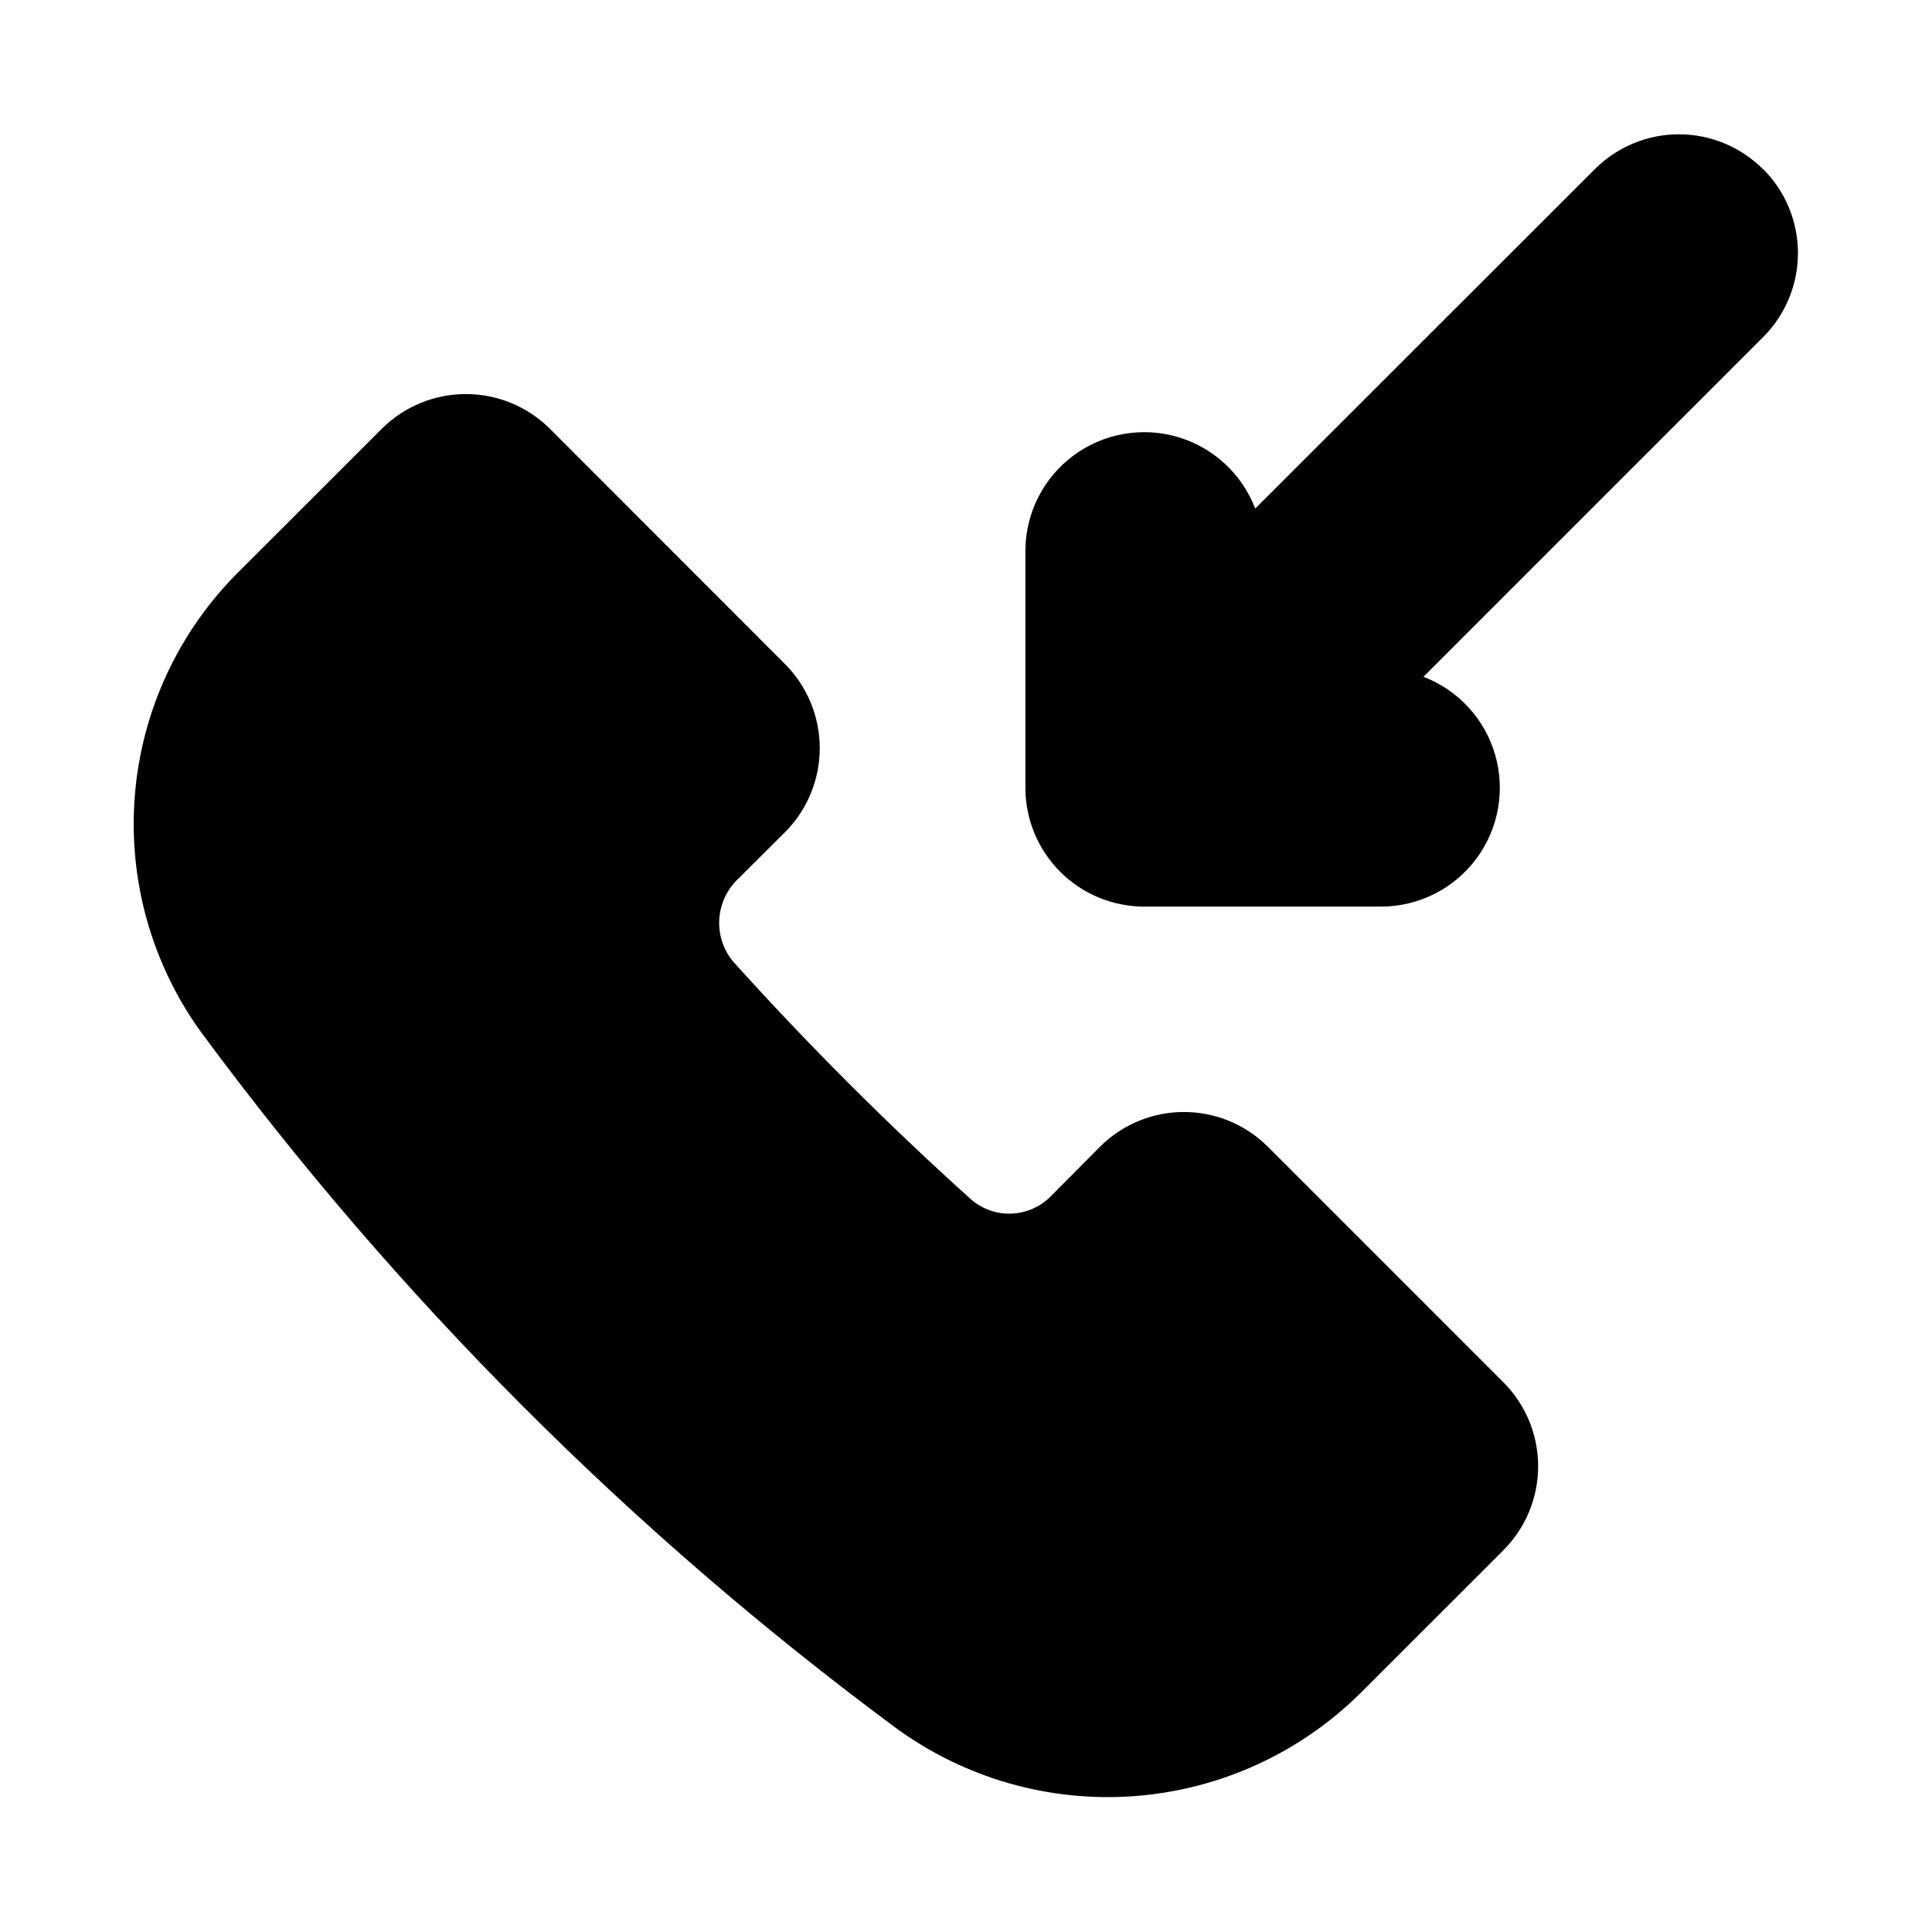
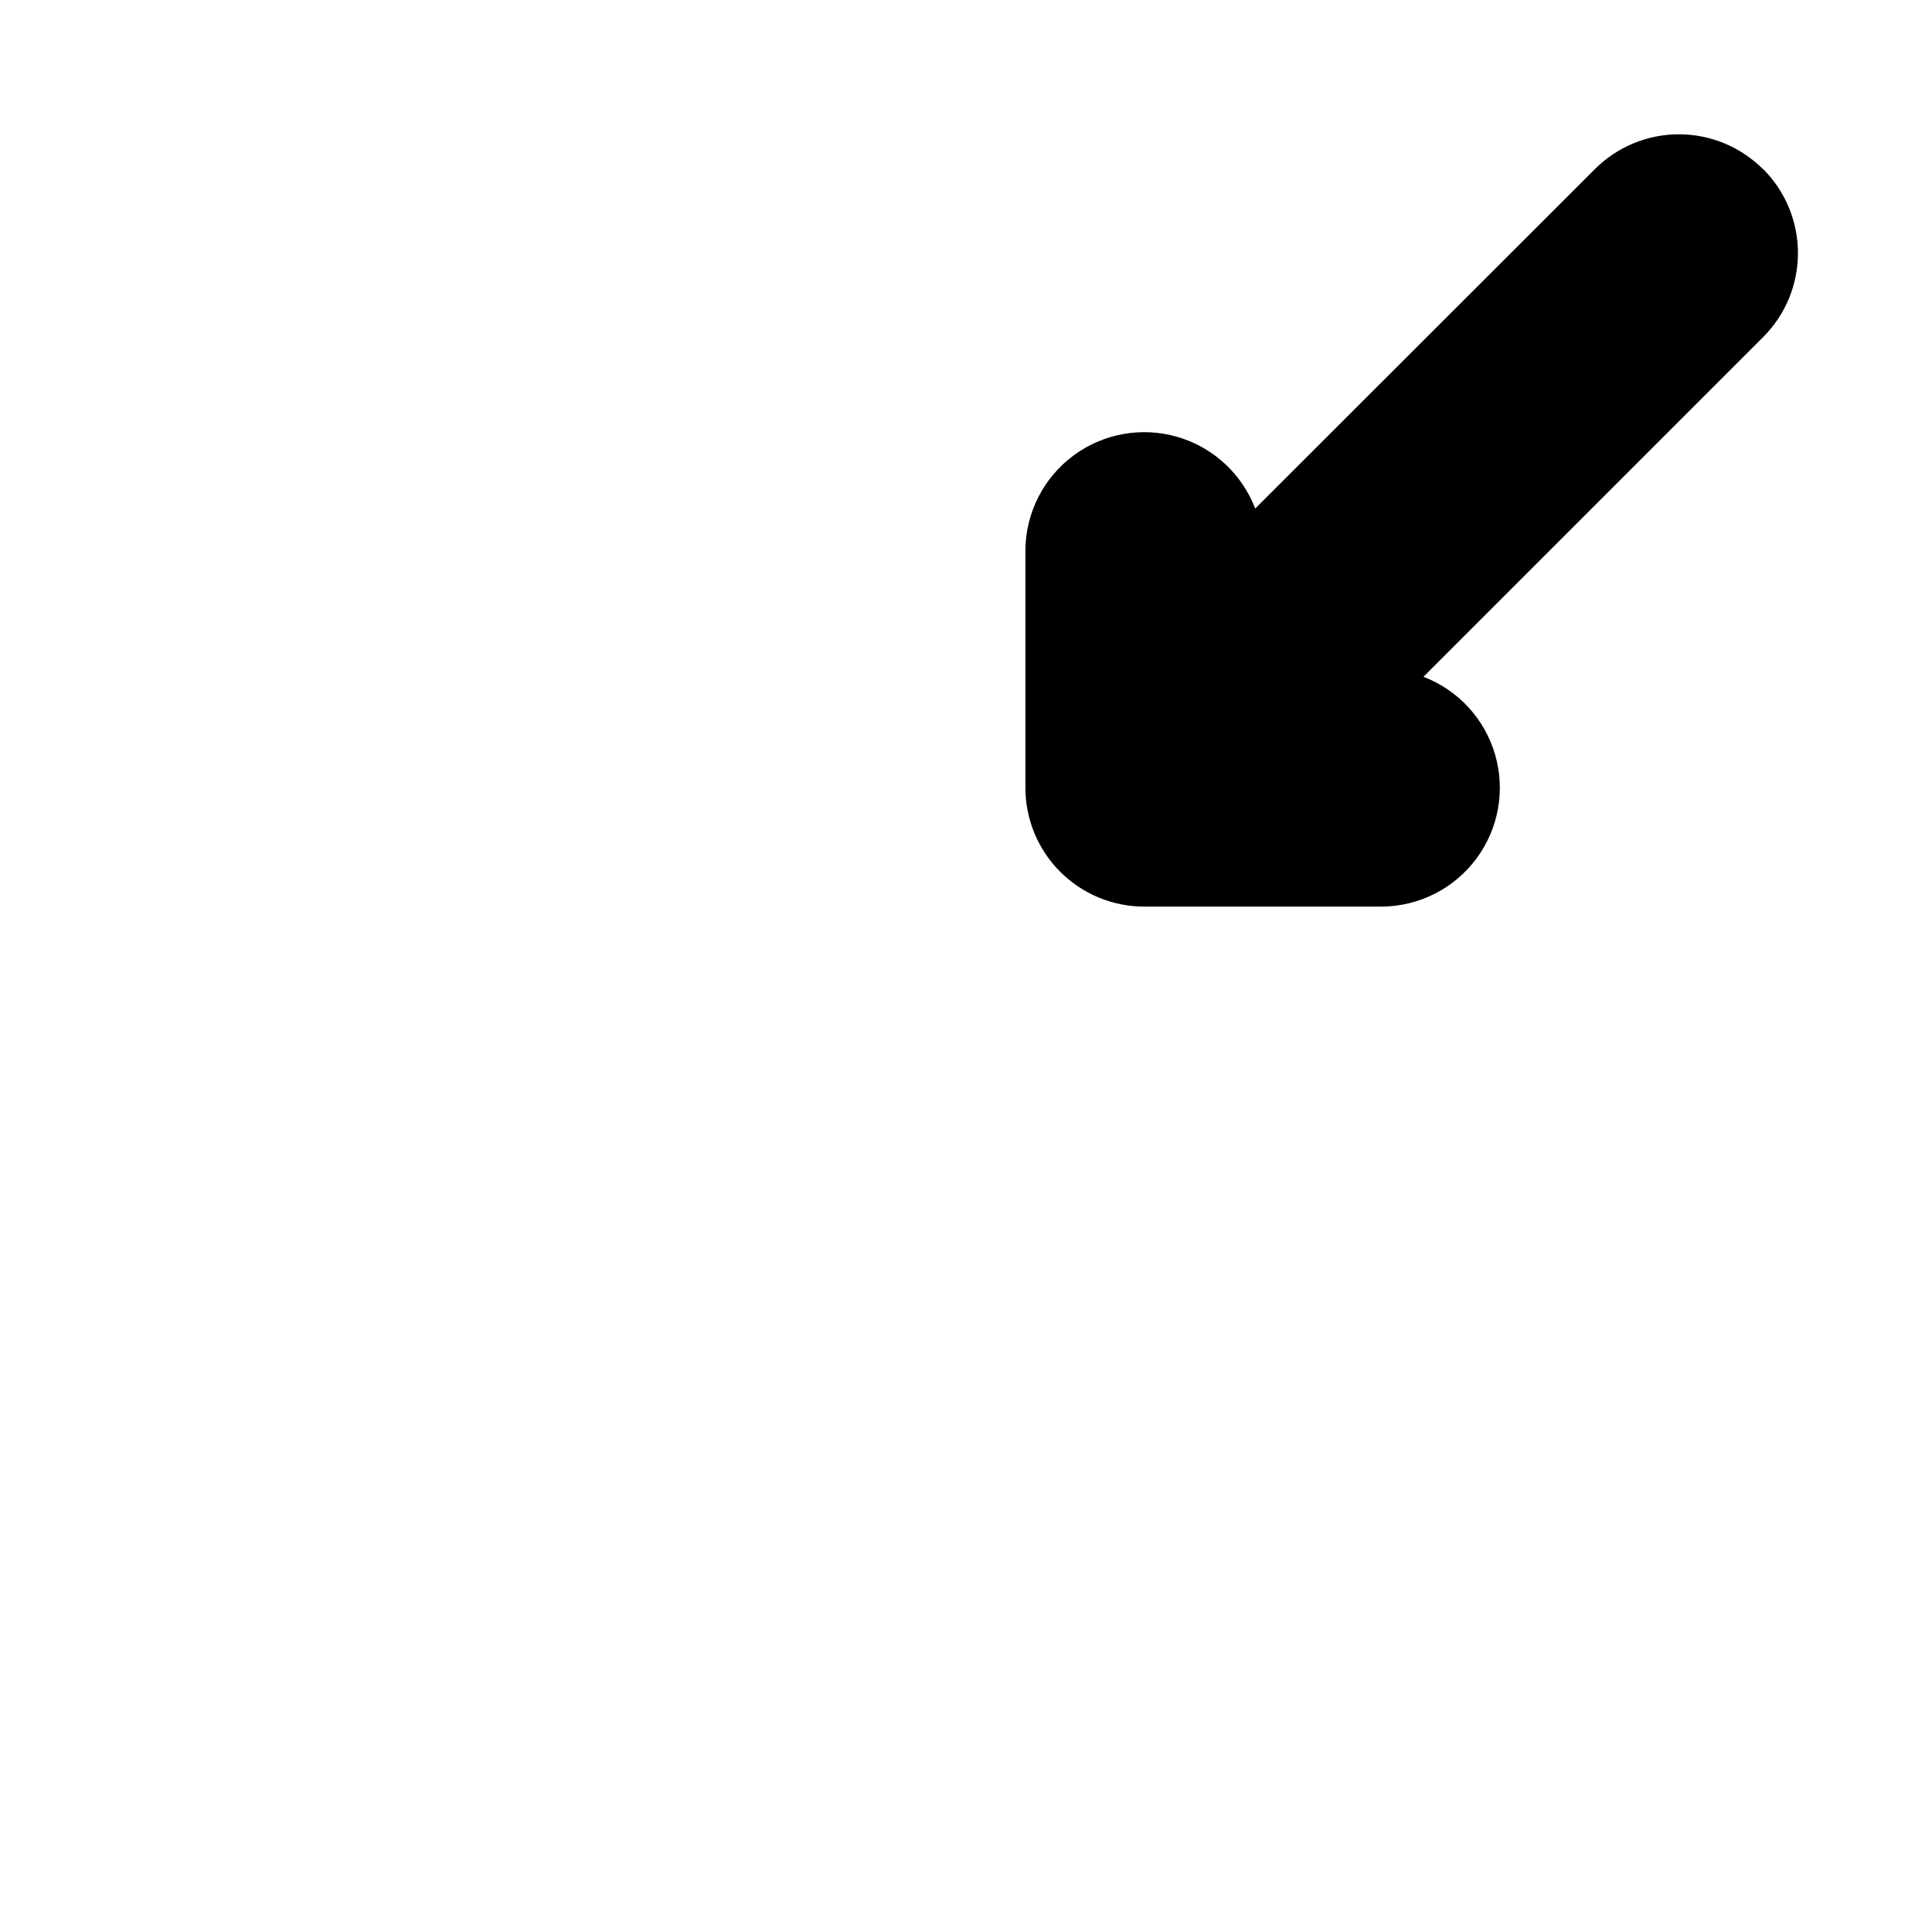
<svg xmlns="http://www.w3.org/2000/svg" fill="#000000" width="800px" height="800px" version="1.1" viewBox="144 144 512 512">
  <g>
-     <path d="m480.01 447.91c-5.918-5.918-13.953-9.234-22.328-9.219-8.371 0.02-16.391 3.371-22.289 9.316l-12.801 12.895c-2.75 2.852-6.496 4.543-10.457 4.715-3.961 0.172-7.836-1.184-10.828-3.789-22.129-19.93-43.199-41.004-63.133-63.133-2.469-3.051-3.738-6.898-3.57-10.82 0.172-3.918 1.773-7.641 4.5-10.465l12.926-12.863c5.898-5.918 9.211-13.93 9.211-22.285 0-8.355-3.312-16.371-9.211-22.285l-62.316-62.363c-5.914-5.883-13.918-9.188-22.262-9.188s-16.348 3.305-22.262 9.188l-37.91 37.895c-15.973 15.844-25.742 36.883-27.547 59.309-1.801 22.426 4.484 44.754 17.723 62.945 51.805 70.125 113.75 132.15 183.81 184.05 18.262 13.398 40.703 19.848 63.289 18.18 22.59-1.664 43.844-11.332 59.941-27.262l37.91-37.895v-0.004c5.902-5.902 9.219-13.91 9.219-22.262 0-8.348-3.316-16.355-9.219-22.262z" />
    <path d="m611.19 188.81c-5.902-5.902-13.91-9.219-22.262-9.219-8.348 0-16.355 3.316-22.262 9.219l-90.023 89.961c-3.523-9.215-11.16-16.242-20.633-18.992-9.473-2.75-19.688-0.902-27.598 4.992-7.906 5.898-12.598 15.156-12.668 25.02v62.977c0 8.352 3.316 16.359 9.223 22.266s13.914 9.223 22.266 9.223h62.977c9.863-0.07 19.125-4.758 25.02-12.668 5.894-7.91 7.742-18.121 4.992-27.598-2.75-9.473-9.777-17.109-18.992-20.633l90.023-90.023h0.004c5.902-5.906 9.219-13.914 9.219-22.262 0-8.352-3.316-16.359-9.219-22.262z" />
  </g>
</svg>